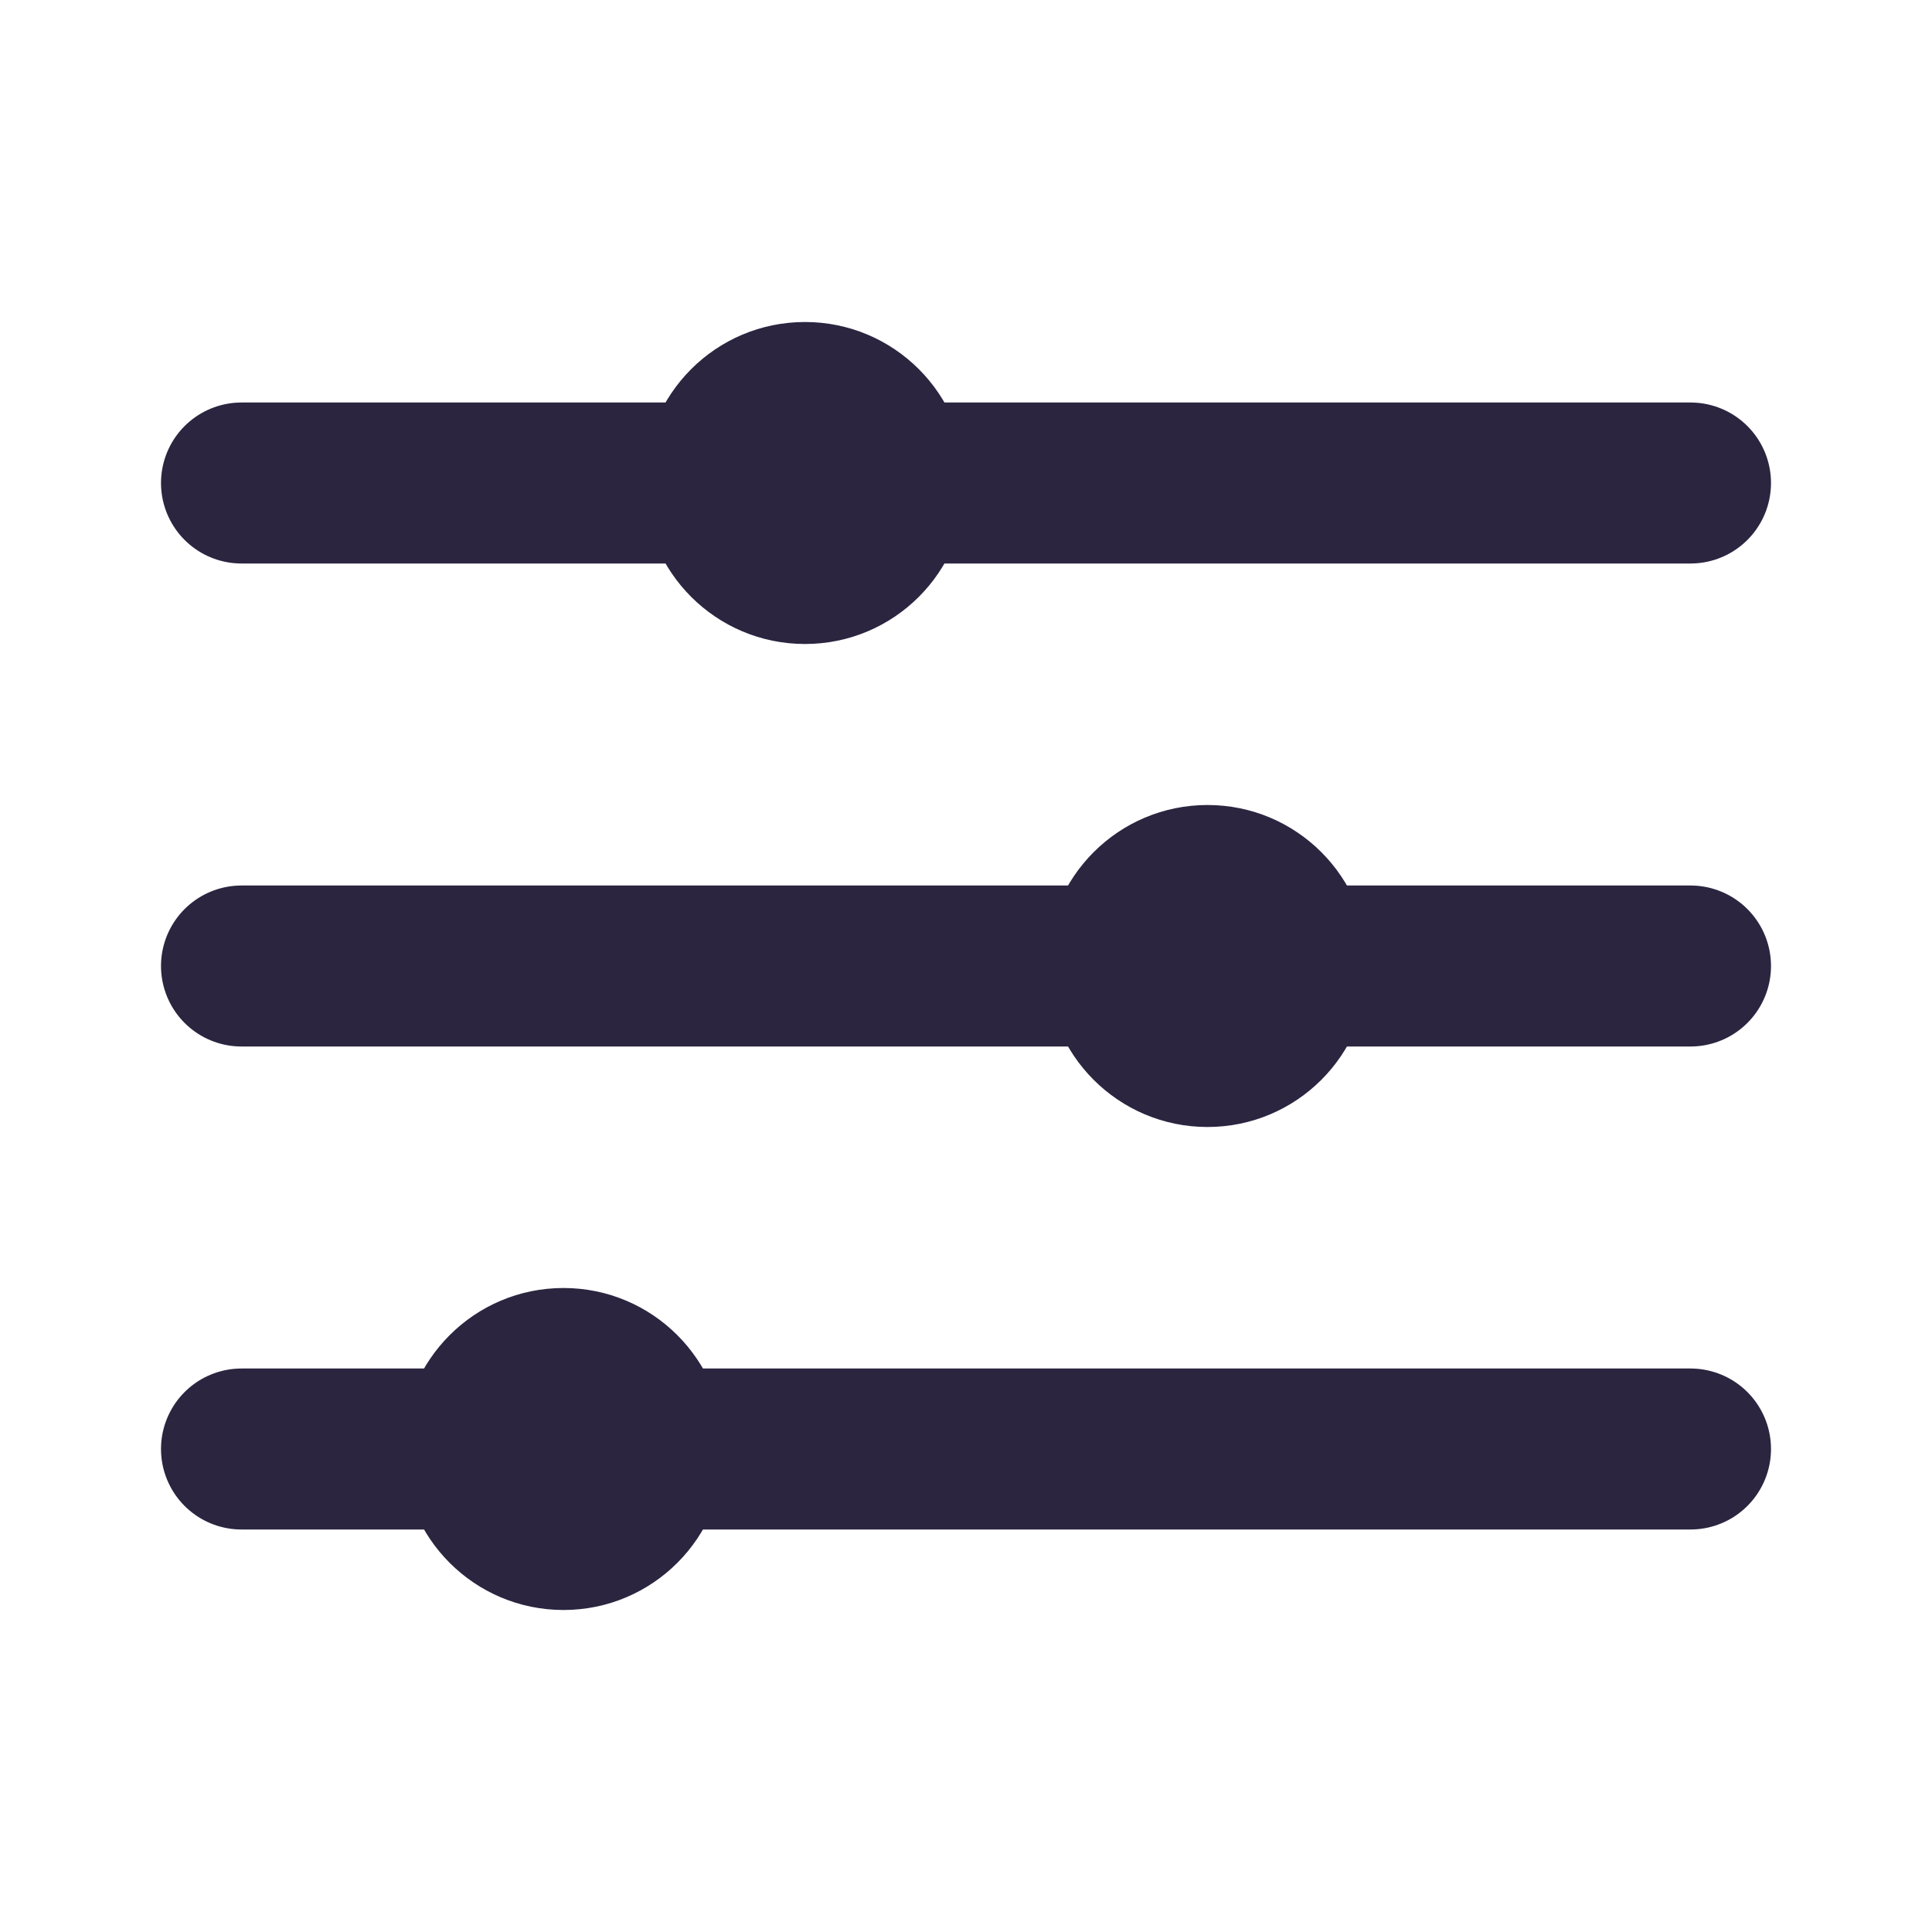
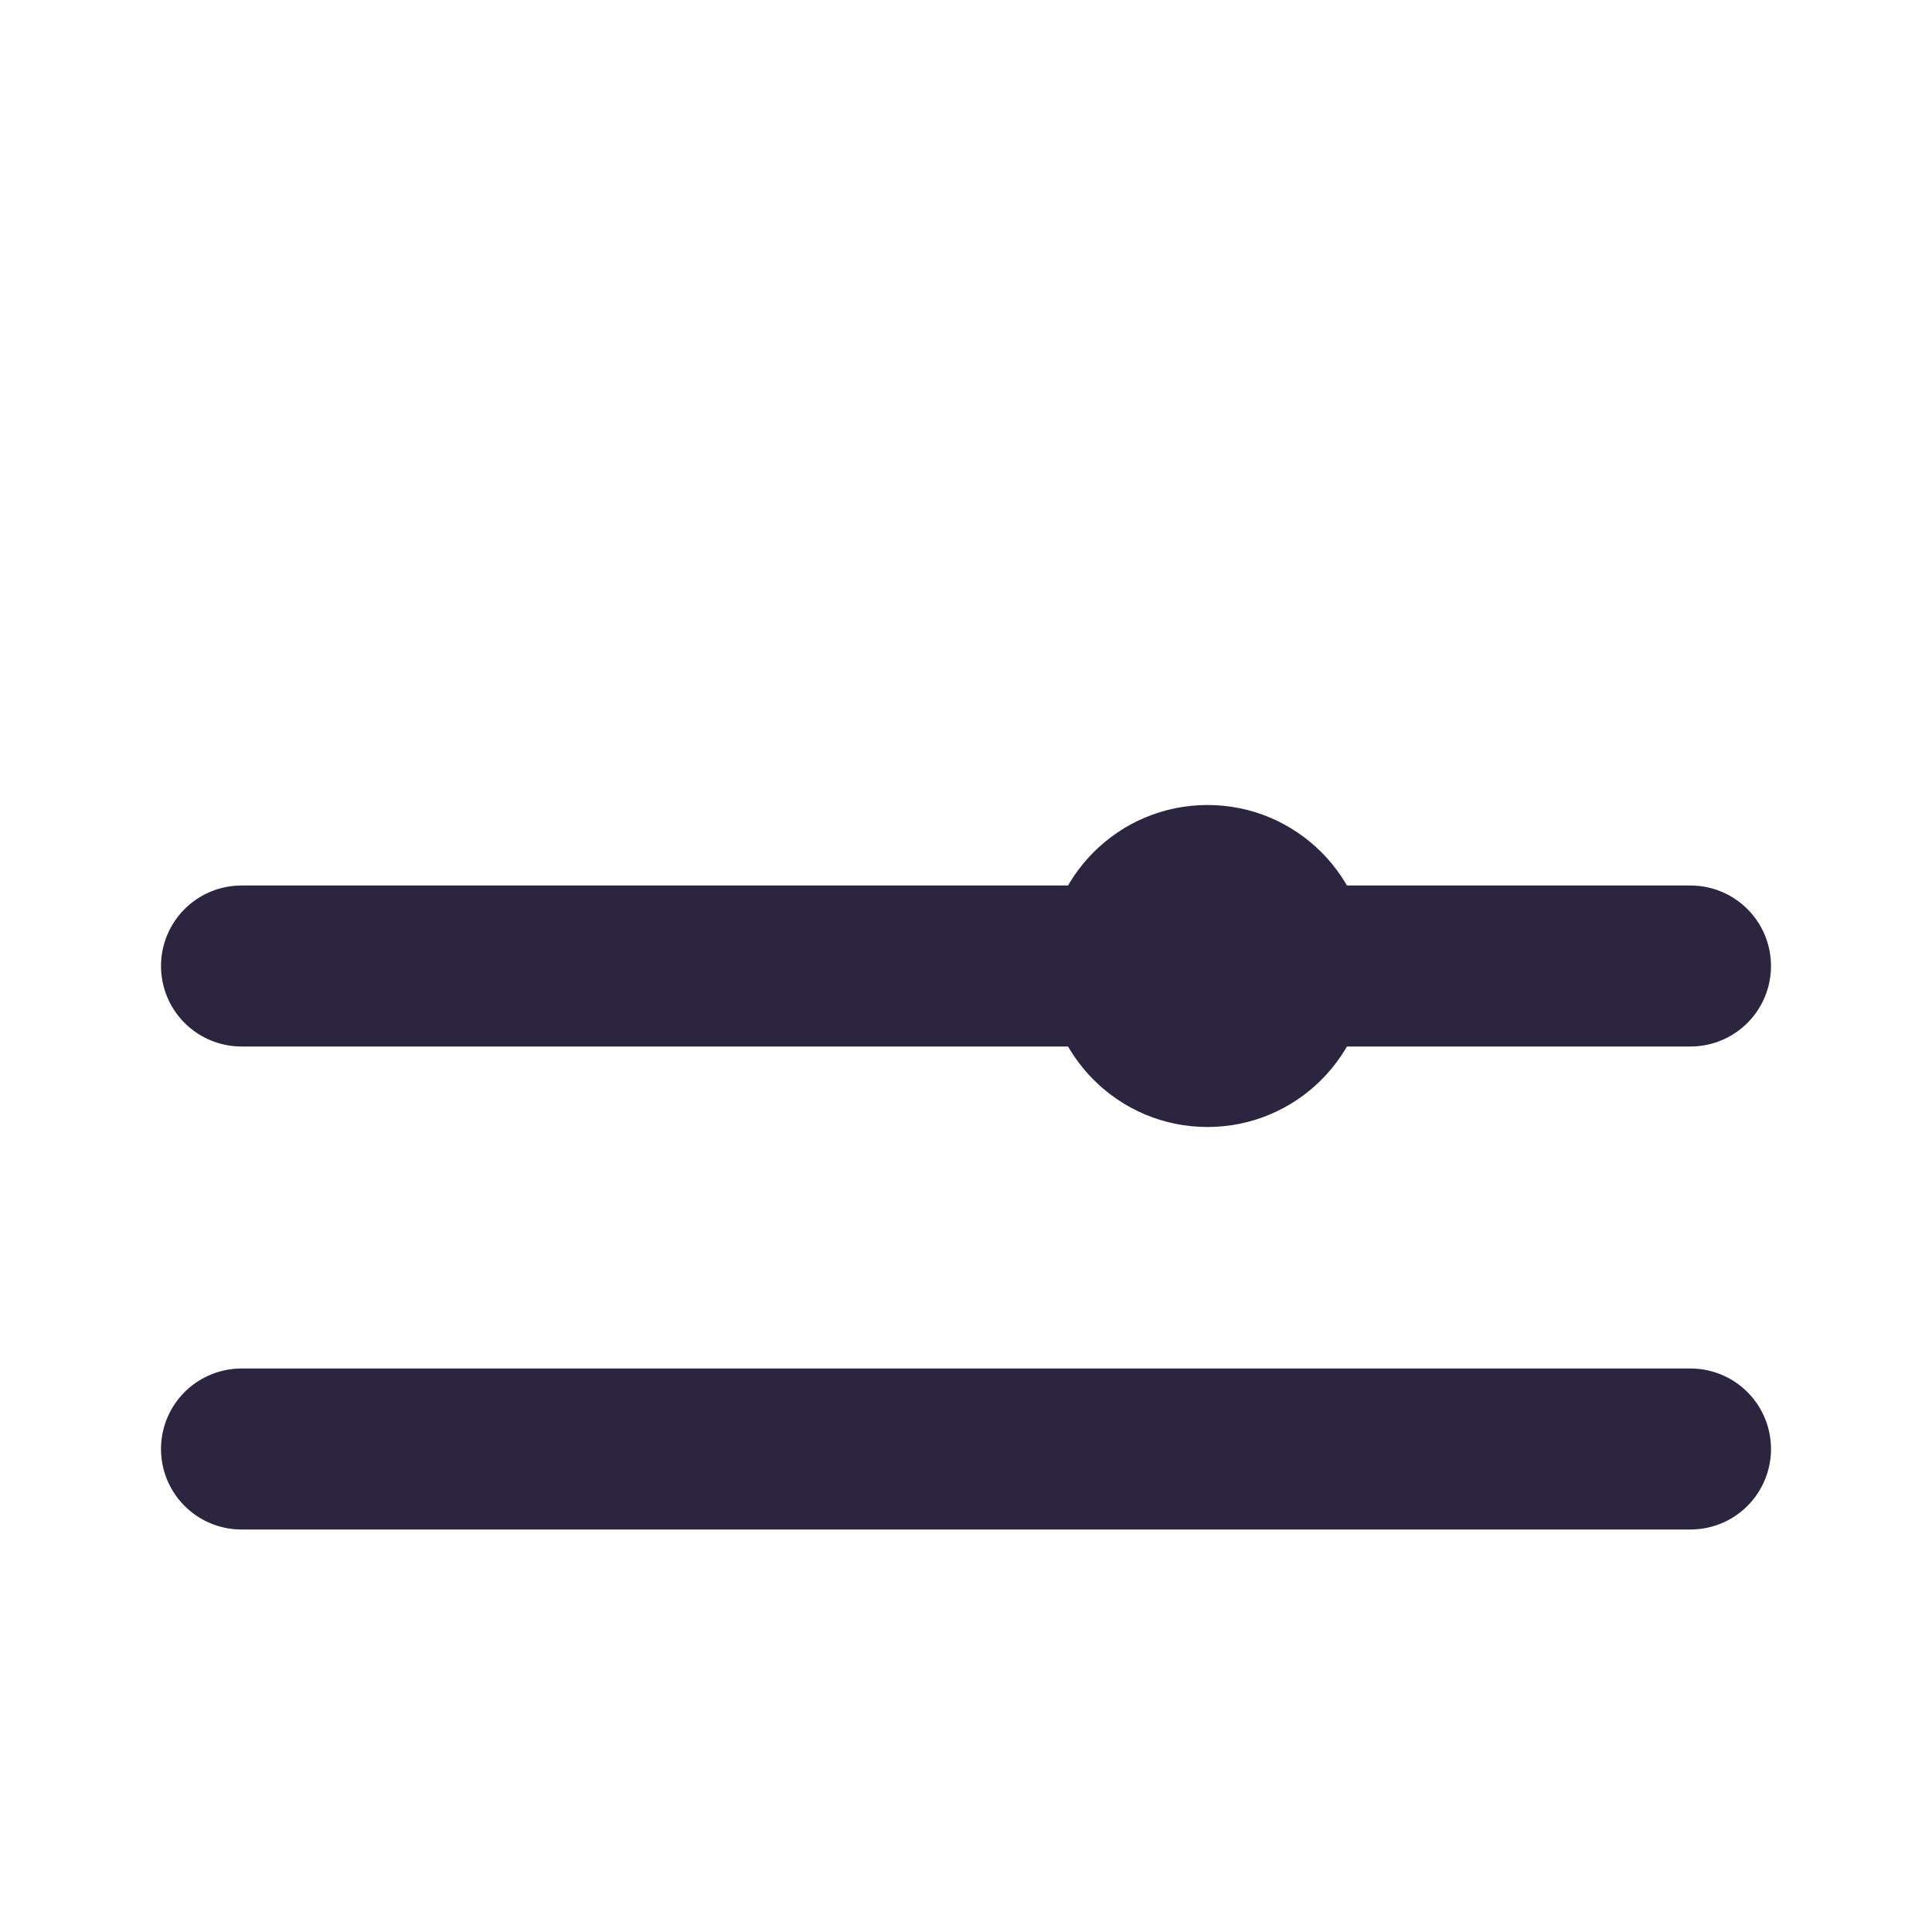
<svg xmlns="http://www.w3.org/2000/svg" width="24" height="24" viewBox="0 0 24 24" fill="none">
-   <path d="M3 6L21 6" stroke="#2B2540" stroke-width="2" stroke-linecap="round" />
  <path d="M3 12L21 12" stroke="#2B2540" stroke-width="2" stroke-linecap="round" />
  <path d="M3 18L21 18" stroke="#2B2540" stroke-width="2" stroke-linecap="round" />
-   <circle cx="7" cy="18" r="2" fill="#2B2540" />
  <circle cx="15" cy="12" r="2" fill="#2B2540" />
-   <circle cx="10" cy="6" r="2" fill="#2B2540" />
</svg>